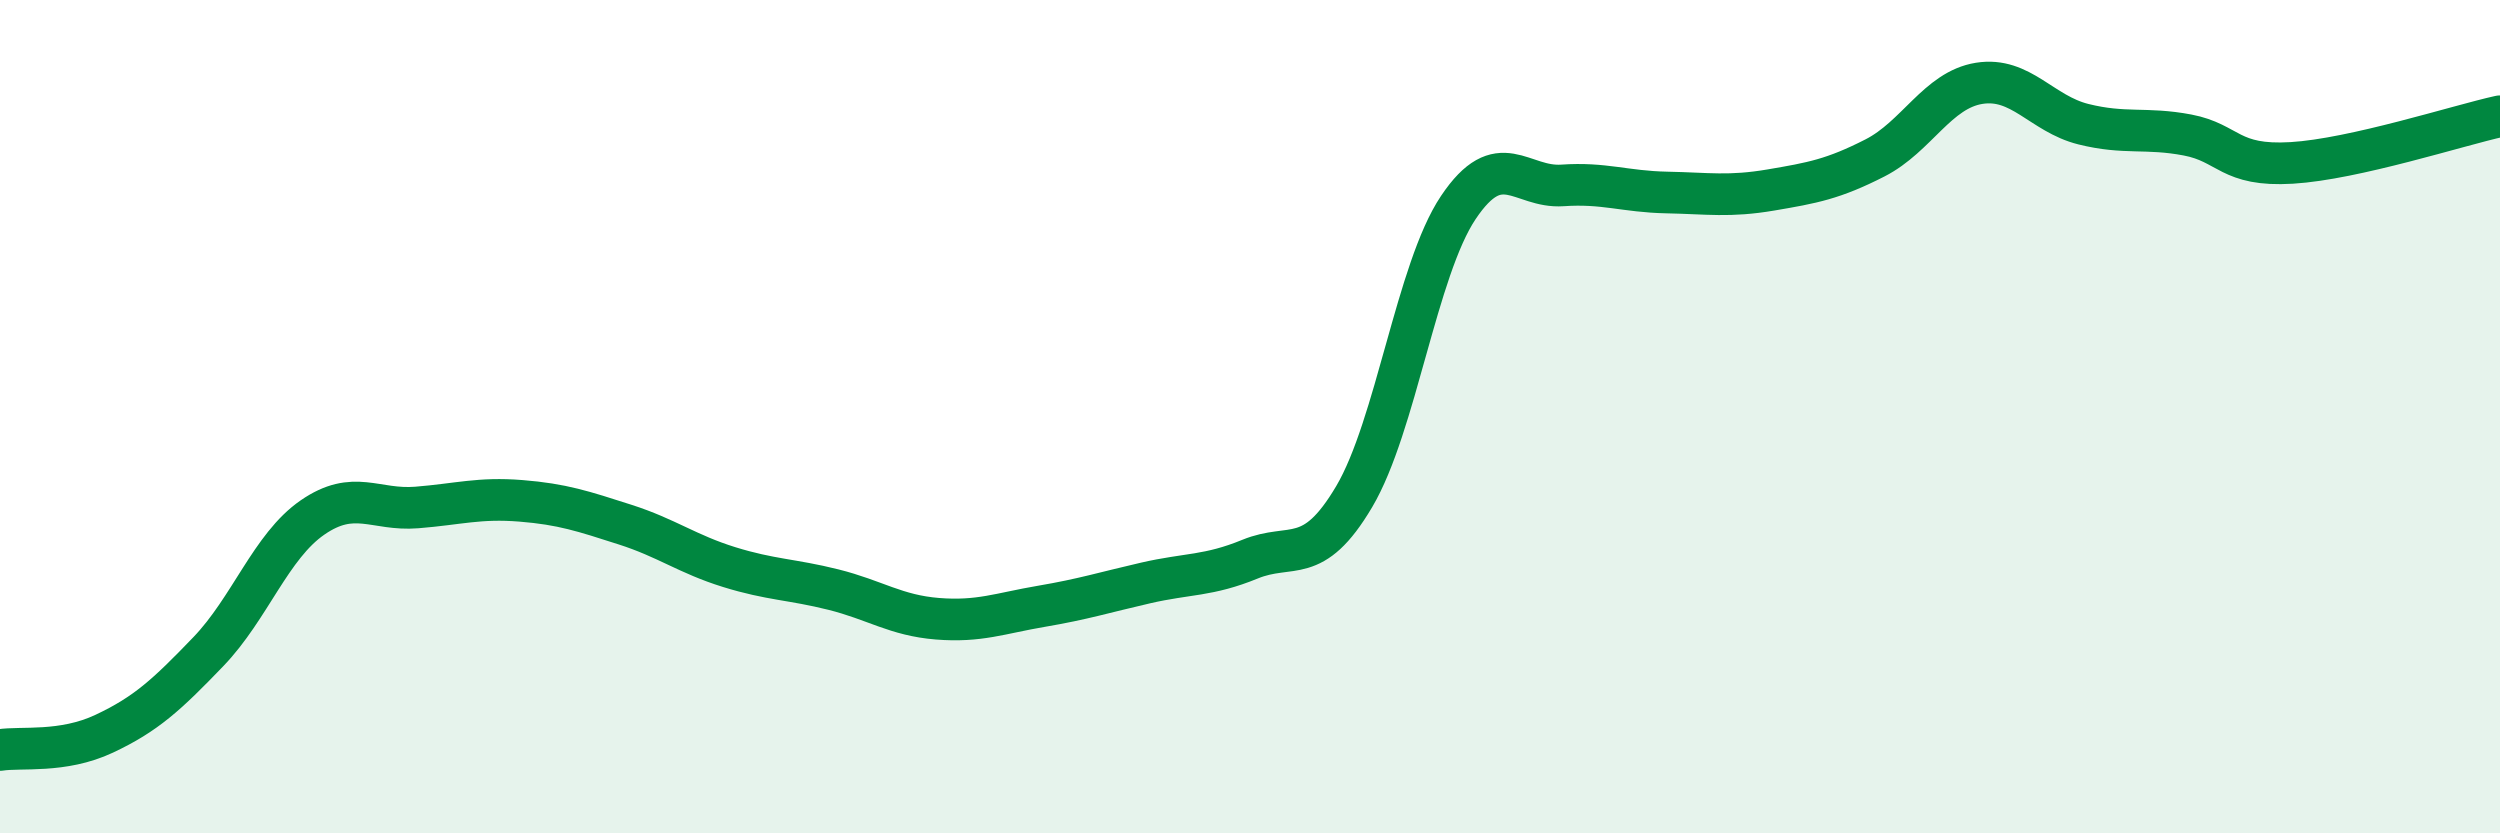
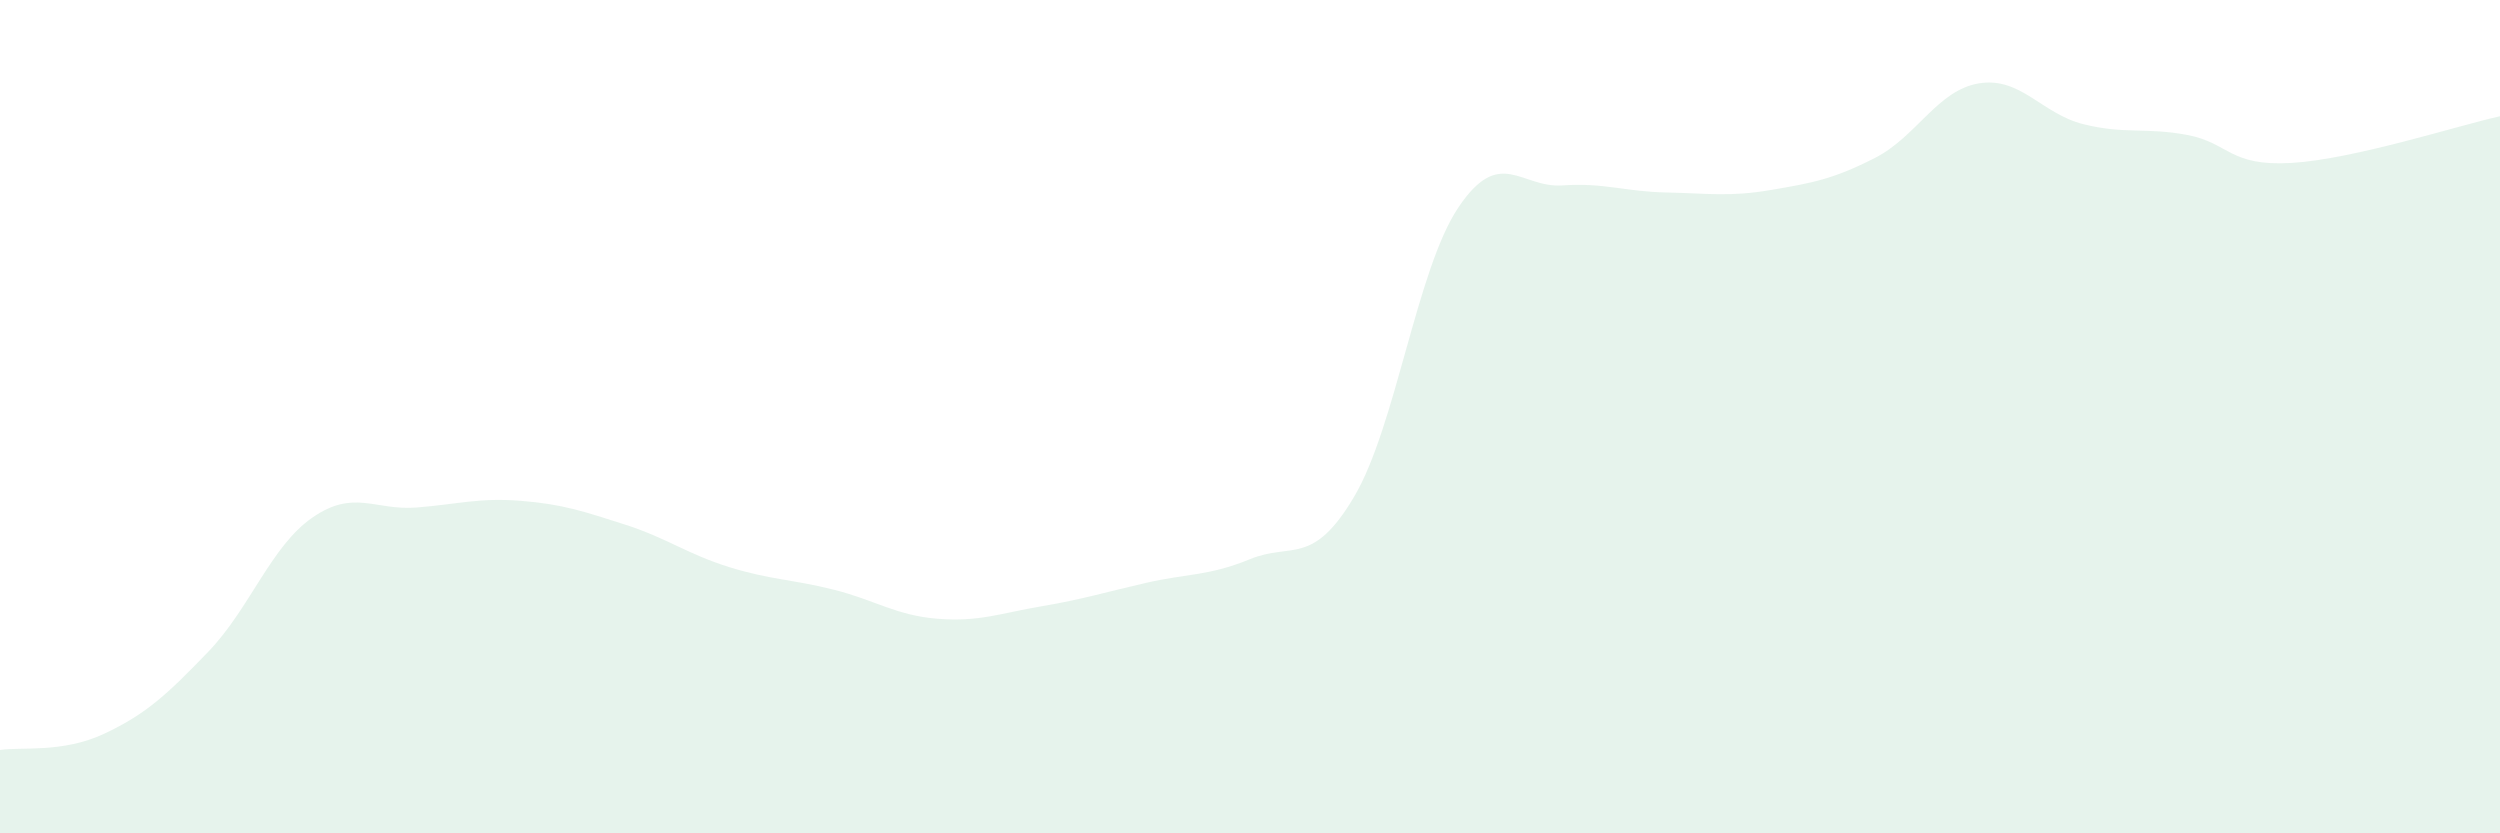
<svg xmlns="http://www.w3.org/2000/svg" width="60" height="20" viewBox="0 0 60 20">
  <path d="M 0,18 C 0.5,17.92 1.5,18.08 2.5,17.61 C 3.5,17.14 4,16.68 5,15.64 C 6,14.6 6.5,13.11 7.5,12.42 C 8.5,11.73 9,12.26 10,12.18 C 11,12.1 11.5,11.94 12.5,12.02 C 13.5,12.1 14,12.27 15,12.59 C 16,12.91 16.5,13.3 17.5,13.61 C 18.5,13.92 19,13.9 20,14.15 C 21,14.4 21.5,14.77 22.5,14.85 C 23.5,14.93 24,14.72 25,14.55 C 26,14.38 26.5,14.22 27.5,13.99 C 28.5,13.76 29,13.83 30,13.42 C 31,13.01 31.5,13.61 32.5,11.92 C 33.5,10.23 34,6.47 35,4.98 C 36,3.49 36.5,4.52 37.5,4.45 C 38.5,4.38 39,4.6 40,4.62 C 41,4.64 41.5,4.73 42.5,4.56 C 43.5,4.39 44,4.3 45,3.79 C 46,3.28 46.5,2.16 47.5,2 C 48.5,1.84 49,2.73 50,2.98 C 51,3.23 51.5,3.05 52.5,3.24 C 53.5,3.43 53.5,4 55,3.91 C 56.5,3.82 59,3.01 60,2.79L60 20L0 20Z" fill="#008740" opacity="0.1" stroke-linecap="round" stroke-linejoin="round" />
-   <path d="M 0,18 C 0.5,17.92 1.5,18.08 2.5,17.61 C 3.5,17.14 4,16.68 5,15.64 C 6,14.6 6.5,13.11 7.5,12.42 C 8.5,11.73 9,12.26 10,12.18 C 11,12.1 11.5,11.94 12.5,12.02 C 13.5,12.1 14,12.27 15,12.59 C 16,12.91 16.5,13.3 17.5,13.61 C 18.5,13.92 19,13.9 20,14.15 C 21,14.4 21.5,14.77 22.5,14.85 C 23.5,14.93 24,14.72 25,14.55 C 26,14.38 26.5,14.22 27.5,13.99 C 28.5,13.76 29,13.83 30,13.42 C 31,13.01 31.5,13.61 32.5,11.92 C 33.5,10.23 34,6.47 35,4.98 C 36,3.49 36.5,4.52 37.5,4.45 C 38.5,4.38 39,4.6 40,4.62 C 41,4.64 41.5,4.73 42.5,4.56 C 43.5,4.39 44,4.3 45,3.79 C 46,3.28 46.5,2.16 47.5,2 C 48.5,1.84 49,2.73 50,2.98 C 51,3.23 51.5,3.05 52.5,3.24 C 53.5,3.43 53.5,4 55,3.91 C 56.5,3.82 59,3.01 60,2.79" stroke="#008740" stroke-width="1" fill="none" stroke-linecap="round" stroke-linejoin="round" />
</svg>